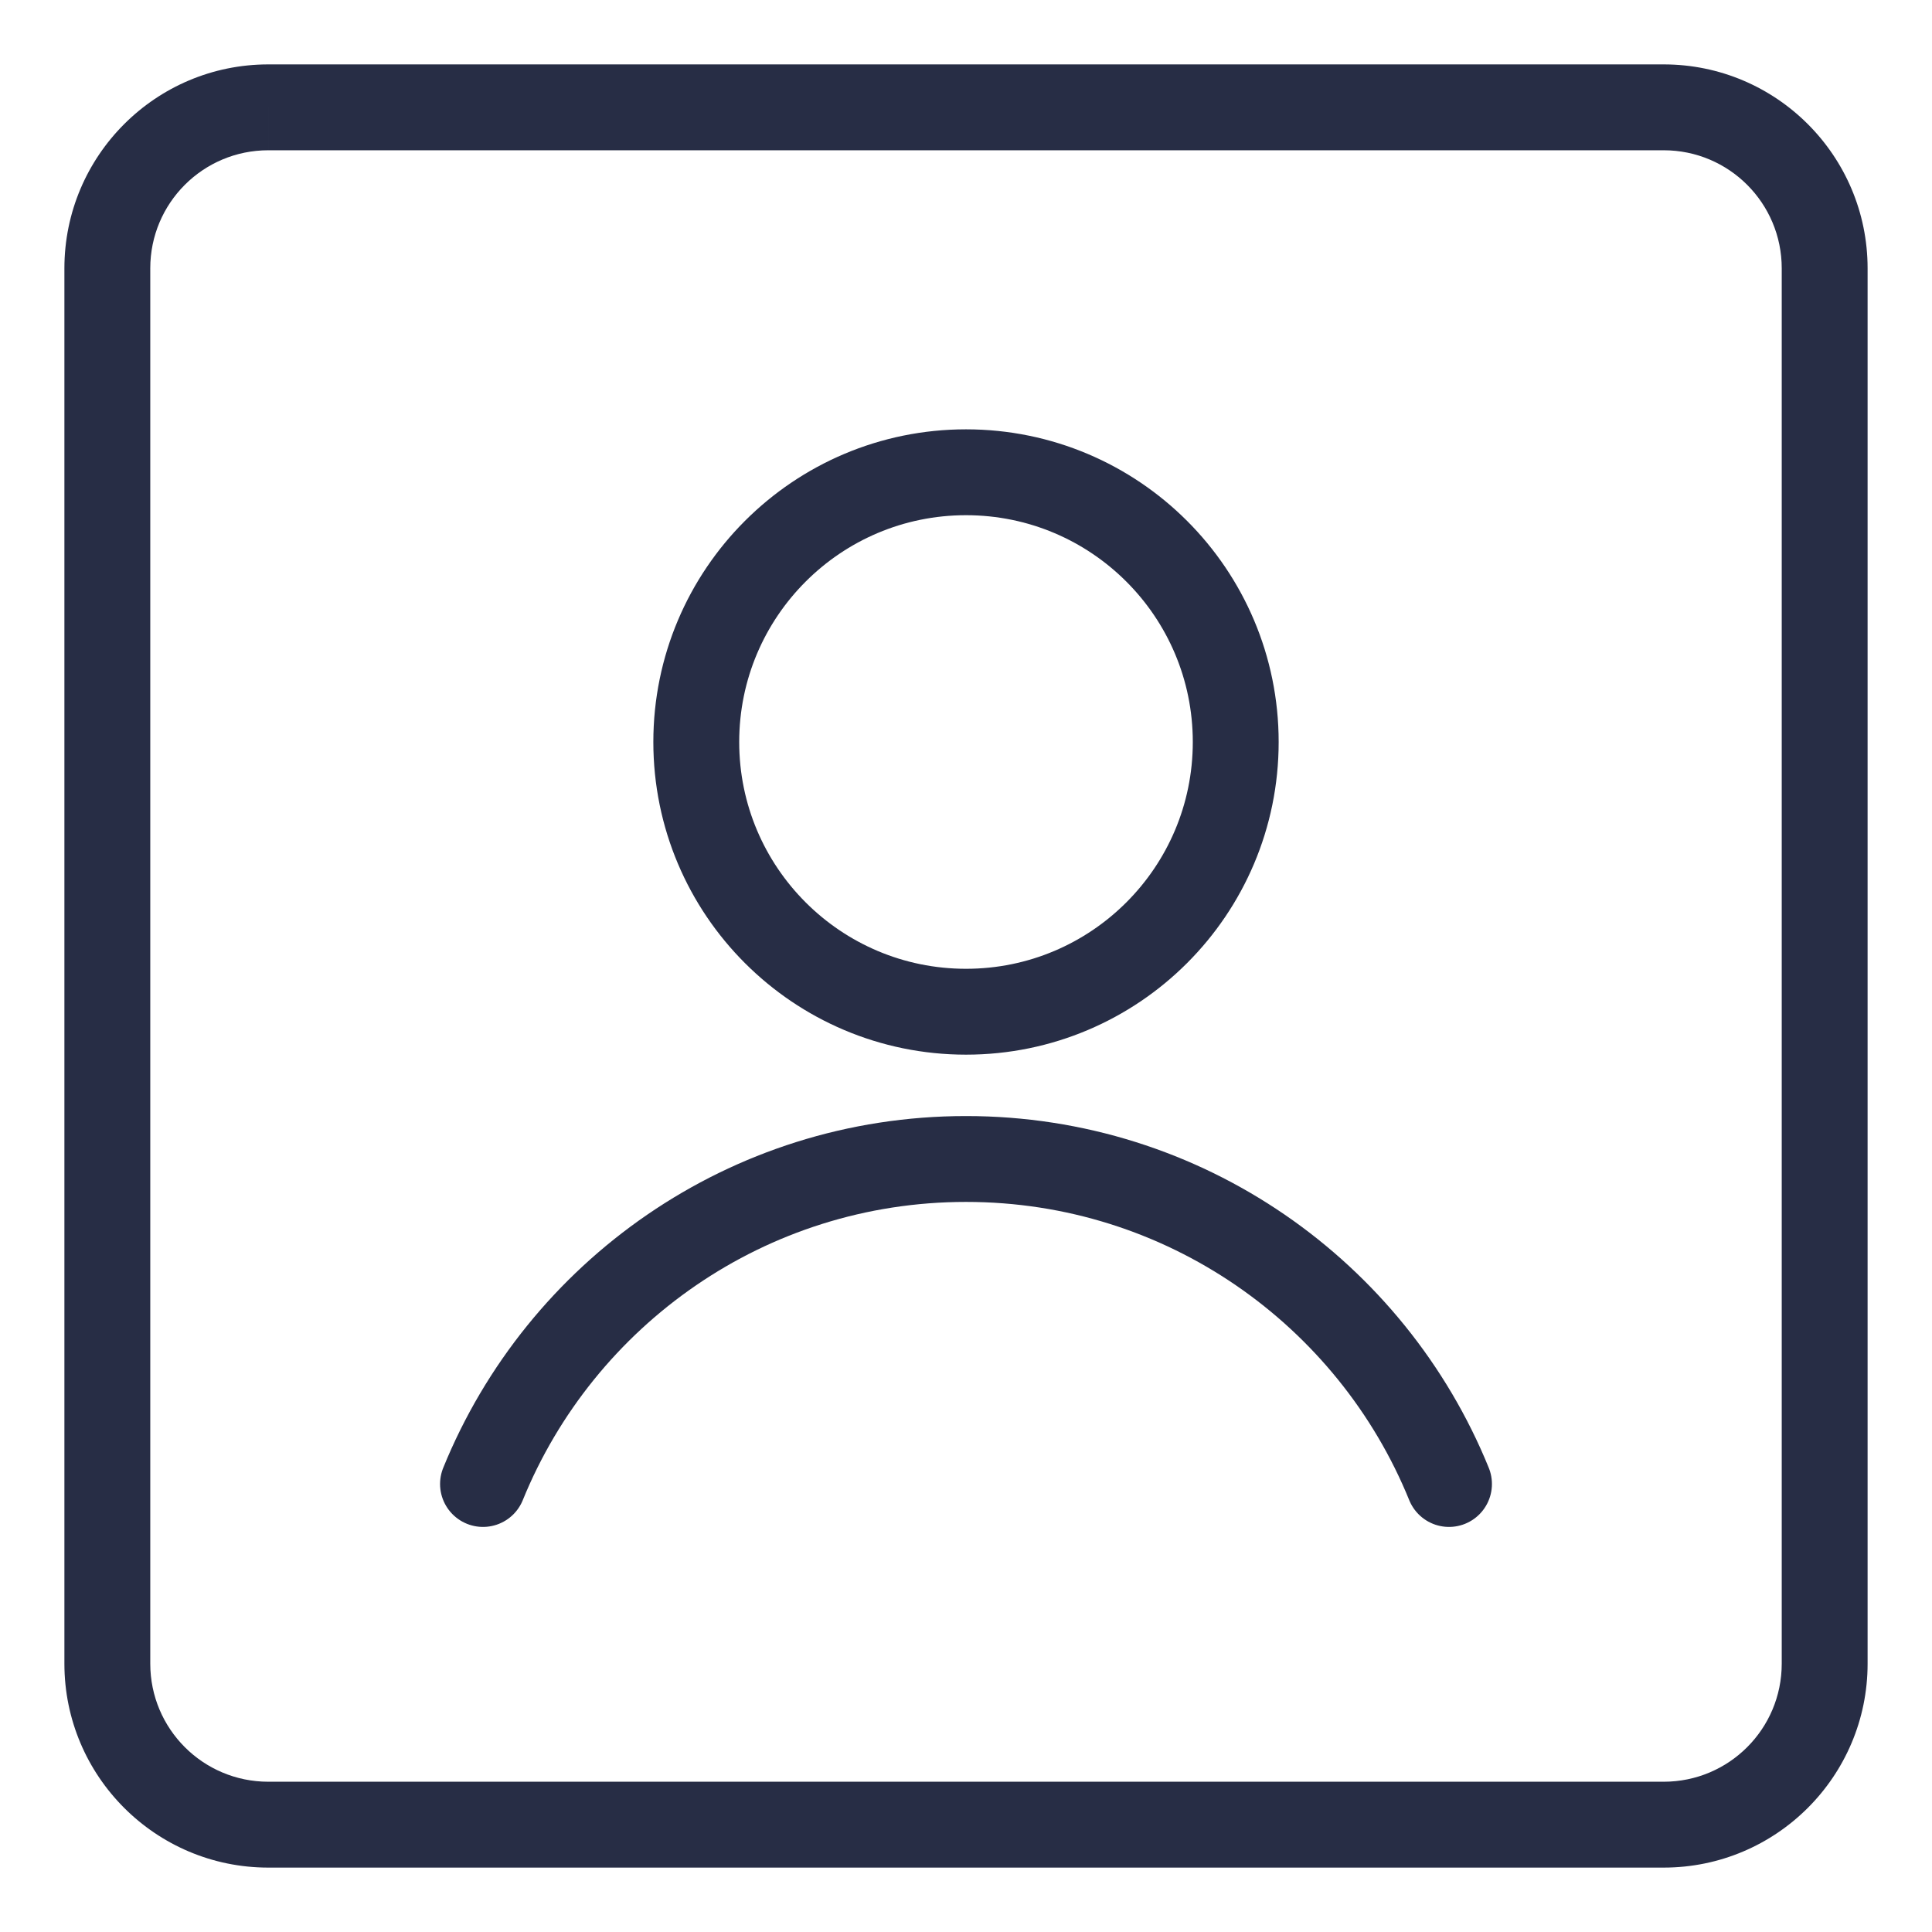
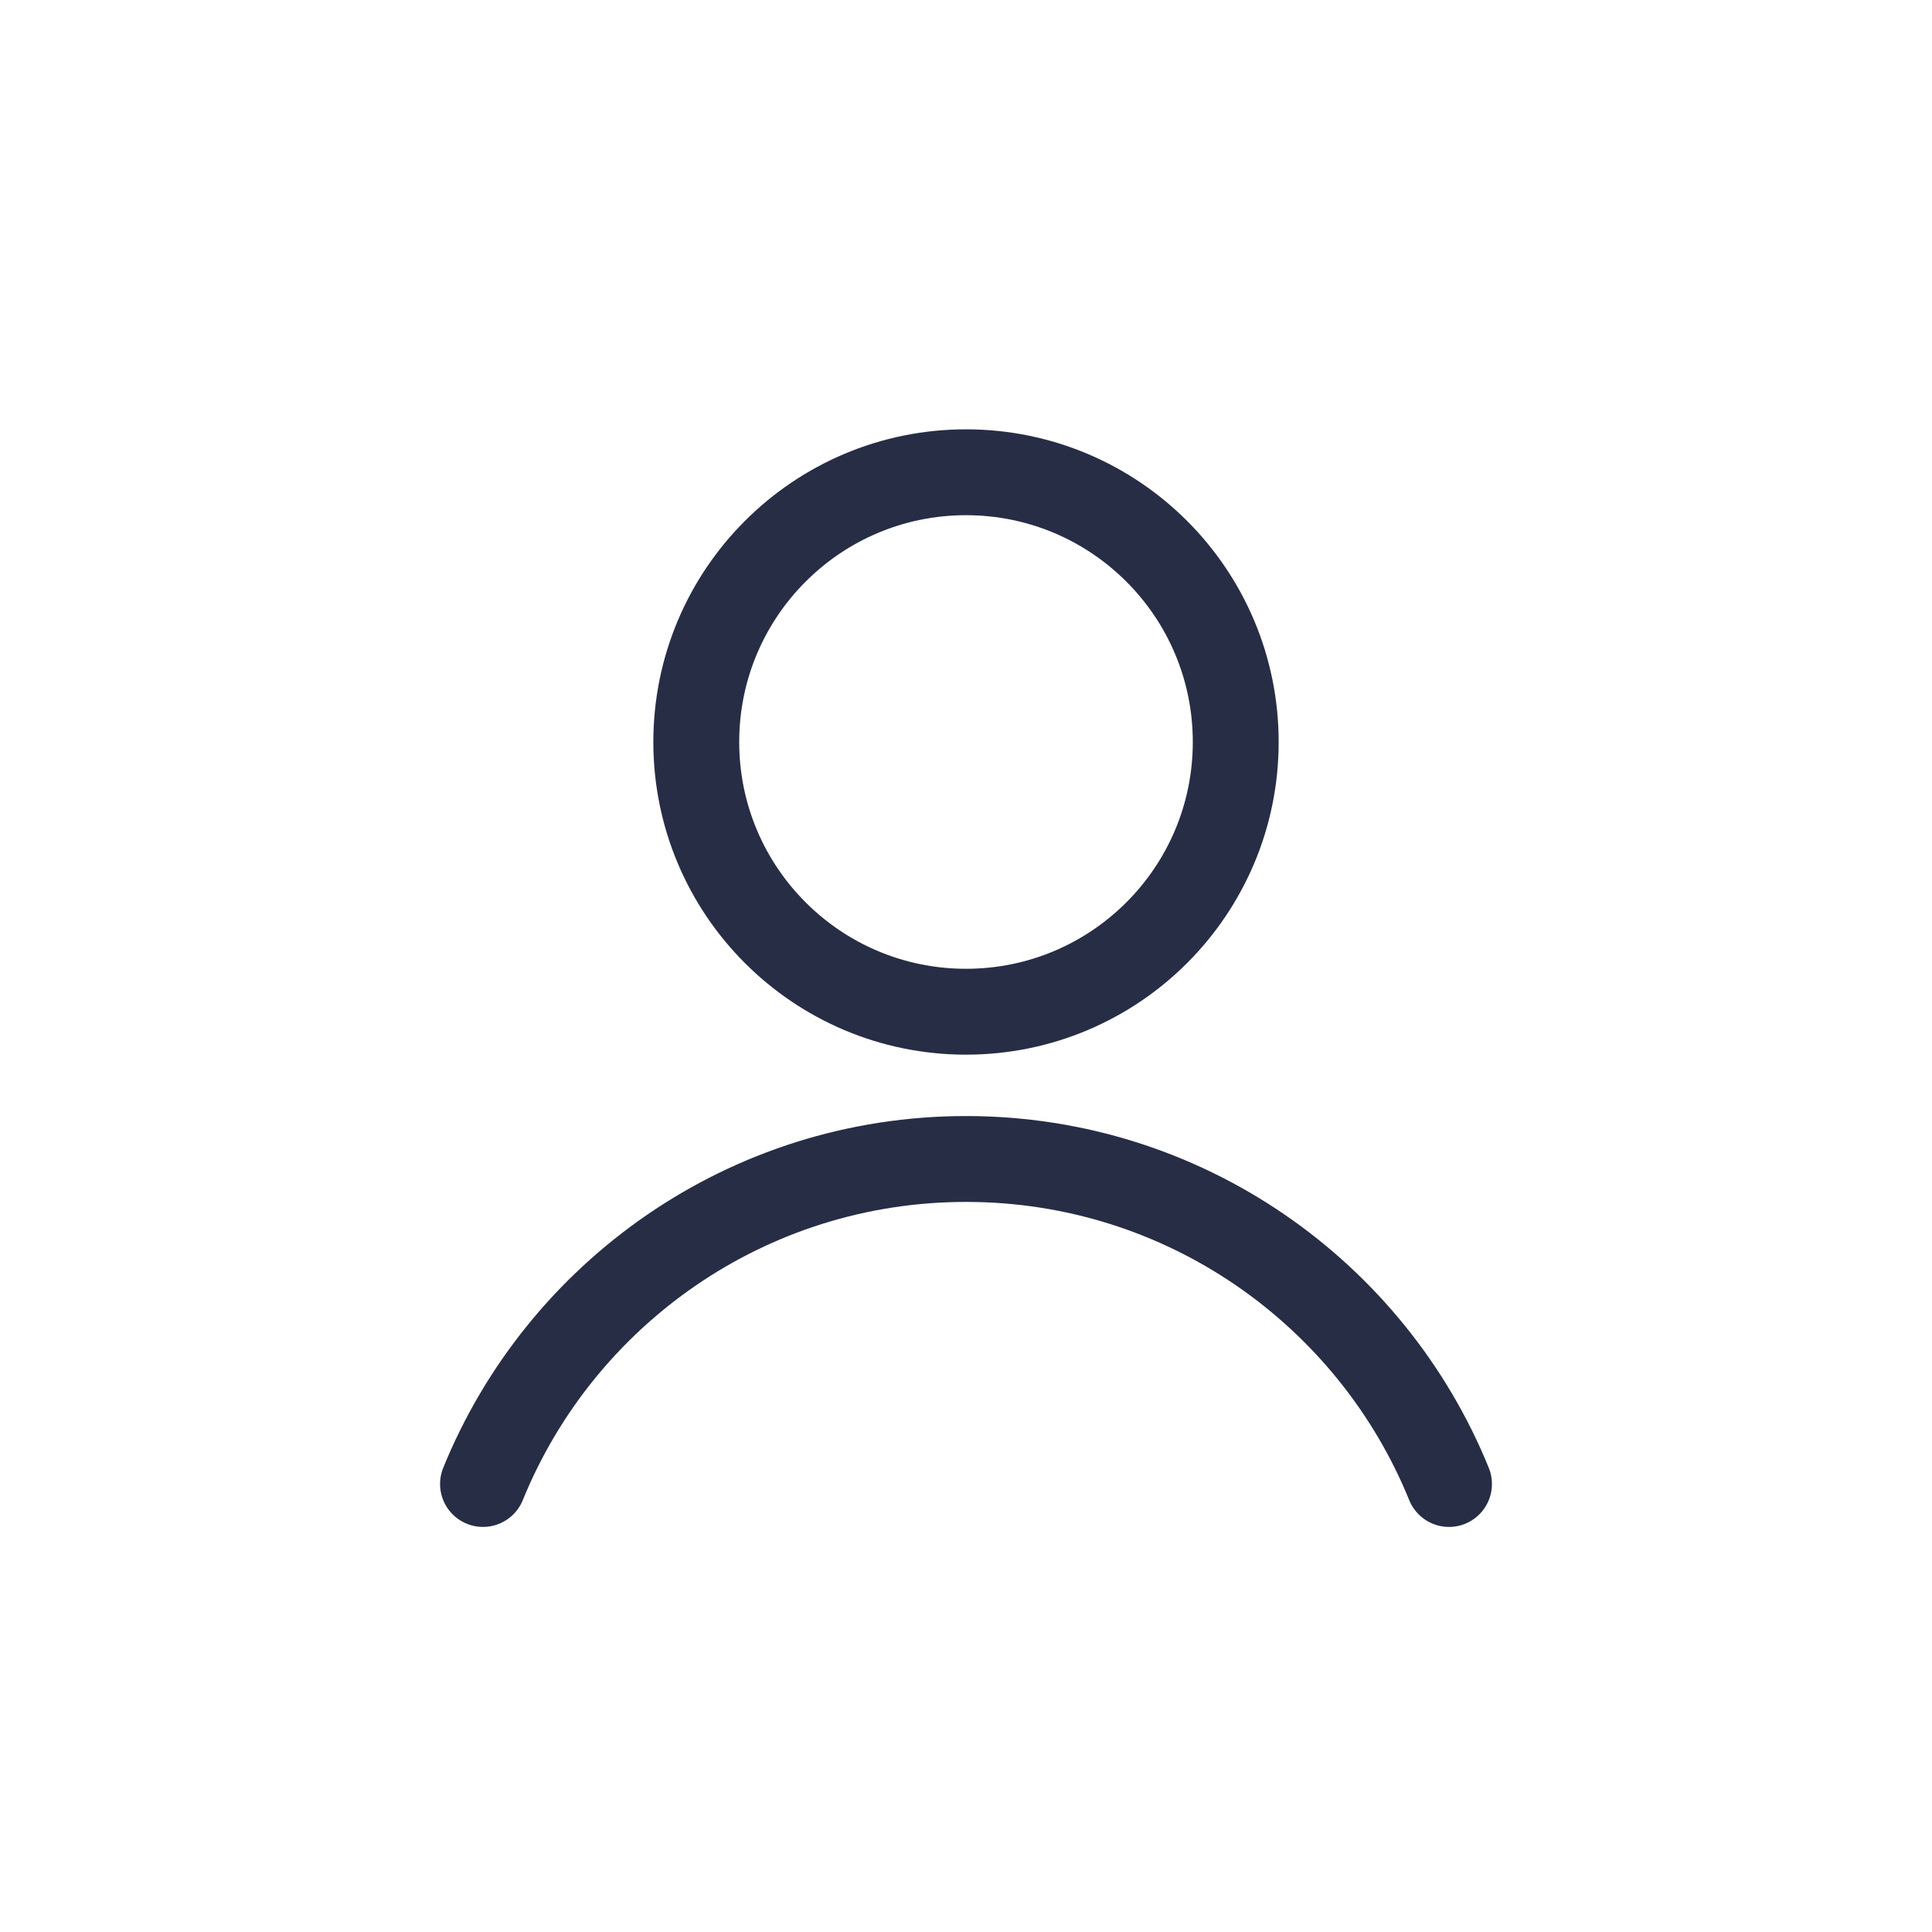
<svg xmlns="http://www.w3.org/2000/svg" width="18" height="18" fill="none" viewBox="0 0 18 18">
  <circle cx="9" cy="6.913" r="2.513" stroke="#272D45" stroke-width=".8" stroke-linecap="round" stroke-linejoin="round" />
  <path d="M4.5 13.826c.722-1.776 2.465-3.028 4.5-3.028s3.778 1.252 4.5 3.028" stroke="#272D45" stroke-width=".8" stroke-linecap="round" stroke-linejoin="round" />
-   <path d="M2.5 1.4h13V.6h-13v.8Zm14.1 1.1v13h.8v-13h-.8Zm-1.1 14.1h-13v.8h13v-.8ZM1.4 15.5v-13H.6v13h.8Zm1.1 1.1c-.608 0-1.1-.492-1.1-1.1H.6c0 1.049.851 1.9 1.9 1.9v-.8Zm14.1-1.1c0 .608-.492 1.1-1.1 1.1v.8c1.049 0 1.9-.851 1.9-1.9h-.8ZM15.5 1.4c.608 0 1.1.492 1.1 1.1h.8c0-1.049-.851-1.9-1.9-1.9v.8ZM2.5.6C1.451.6.6 1.451.6 2.5h.8c0-.608.492-1.1 1.1-1.1V.6Z" fill="#272D45" />
</svg>